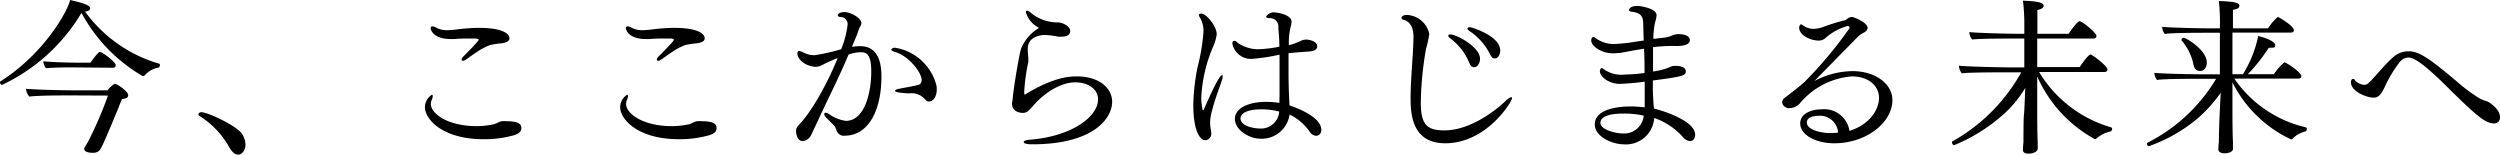
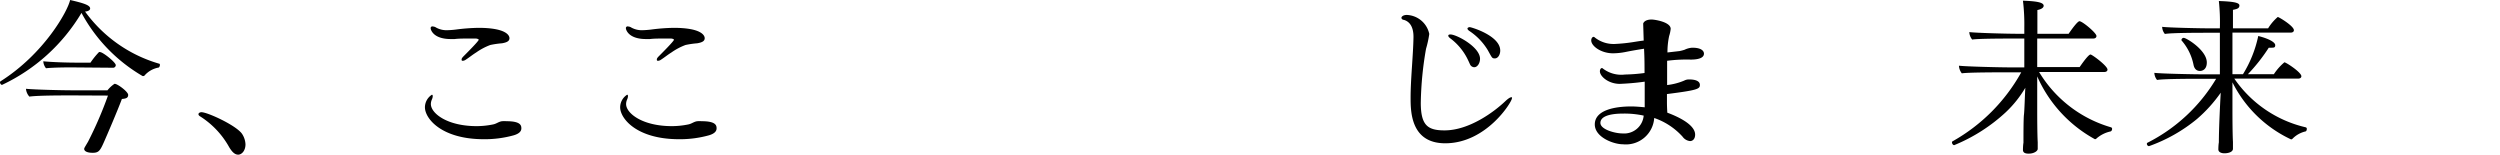
<svg xmlns="http://www.w3.org/2000/svg" viewBox="0 0 294.52 18.24">
  <g id="レイヤー_2" data-name="レイヤー 2">
    <g id="レイヤー_1-2" data-name="レイヤー 1">
      <path d="M.24,10C.12,10,0,9.84,0,9.7a.14.14,0,0,1,.06-.12C5.24,6.3,8,1.26,8.26,0c1.54.36,2.36.6,2.36,1,0,.18-.22.34-.6.36A16.42,16.42,0,0,0,18.74,7.5c.08,0,.1.08.1.16s-.06.28-.16.3a2.86,2.86,0,0,0-1.62.9.21.21,0,0,1-.18.1s-.06,0-.08,0A19.1,19.1,0,0,1,9.6,1.52,21.57,21.57,0,0,1,.24,10Zm8.44,1.24c-1.52,0-4.2,0-5.22.14a1.54,1.54,0,0,1-.4-.92c1,.1,4.14.18,5.6.18h4a3.71,3.71,0,0,1,.82-.76.07.07,0,0,1,.06,0c.3,0,1.56.92,1.56,1.3s-.3.44-.74.48c-.5,1.34-1.74,4.24-2.16,5.18S11.6,18,10.92,18c-.88,0-1-.32-1-.44s0-.1.46-.88a45.61,45.61,0,0,0,2.34-5.42Zm-.16-3.3c-.64,0-2.1,0-3.1.1a1.43,1.43,0,0,1-.32-.82c.94.1,2.78.16,3.88.16h1.68a9,9,0,0,1,1-1.24.17.17,0,0,1,.14,0c.32,0,1.84,1.2,1.84,1.54a.32.32,0,0,1-.36.3Z" />
      <path d="M27,17.34a10.06,10.06,0,0,0-3.44-3.64q-.18-.12-.18-.24c0-.14.16-.24.36-.24.72,0,4.24,1.62,4.82,2.62A2.41,2.41,0,0,1,28.92,17c0,.78-.46,1.22-.86,1.22S27.34,17.9,27,17.34Z" />
      <path d="M60.52,15.94A12.72,12.72,0,0,1,57,16.4c-5,0-6.94-2.44-6.94-3.76a1.77,1.77,0,0,1,.82-1.48c.08,0,.1.08.1.18a1.07,1.07,0,0,1-.1.38,1.32,1.32,0,0,0-.12.54c0,1.08,1.9,2.6,5.4,2.6a9.75,9.75,0,0,0,1.92-.2c.42-.08.64-.32,1.06-.38a4.19,4.19,0,0,1,.54,0c1.68,0,1.74.52,1.74.84S61.2,15.74,60.52,15.94ZM59.14,5.1a10.42,10.42,0,0,0-1.38.2,7.28,7.28,0,0,0-1.66.88c-.42.26-.78.56-1.24.86a.64.64,0,0,1-.32.12c-.1,0-.16,0-.16-.14s.08-.24.28-.44c1.66-1.66,1.74-1.86,1.74-1.9s-.14-.14-.38-.14l-.82,0c-.62,0-1.14,0-1.64.06H53.1c-2.08,0-2.36-1.12-2.36-1.24A.2.2,0,0,1,51,3.12a.8.8,0,0,1,.4.14,2.55,2.55,0,0,0,1.24.3,10.58,10.58,0,0,0,1.08-.08,23,23,0,0,1,2.64-.2c3.24,0,3.66.88,3.66,1.22S59.72,5,59.14,5.1Z" />
      <path d="M83.52,15.94A12.72,12.72,0,0,1,80,16.4c-5,0-6.94-2.44-6.94-3.76a1.77,1.77,0,0,1,.82-1.48c.08,0,.1.08.1.18a1.07,1.07,0,0,1-.1.38,1.32,1.32,0,0,0-.12.54c0,1.08,1.9,2.6,5.4,2.6a9.75,9.75,0,0,0,1.92-.2c.42-.08.64-.32,1.06-.38a4.19,4.19,0,0,1,.54,0c1.68,0,1.74.52,1.74.84S84.2,15.74,83.52,15.94ZM82.14,5.1a10.42,10.42,0,0,0-1.38.2,7.28,7.28,0,0,0-1.66.88c-.42.26-.78.56-1.24.86a.64.64,0,0,1-.32.12c-.1,0-.16,0-.16-.14s.08-.24.28-.44c1.66-1.66,1.74-1.86,1.74-1.9s-.14-.14-.38-.14l-.82,0c-.62,0-1.14,0-1.64.06H76.1c-2.08,0-2.36-1.12-2.36-1.24A.2.2,0,0,1,74,3.12a.8.8,0,0,1,.4.14,2.55,2.55,0,0,0,1.24.3,10.58,10.58,0,0,0,1.08-.08,23,23,0,0,1,2.64-.2c3.24,0,3.66.88,3.66,1.22S82.72,5,82.14,5.1Z" />
-       <path d="M100.36,5.52a6.09,6.09,0,0,1,1-.08c1.48,0,2.48,1,2.48,3.54,0,4.62-1.92,7-4.26,7a.9.9,0,0,1-1-.54c-.06-.14-.1-.28-.16-.42s-.18-.26-1.14-1.22a.6.6,0,0,1-.18-.36c0-.1.06-.16.18-.16a.75.75,0,0,1,.36.14,4.47,4.47,0,0,0,2,.82c2.18,0,3-3.2,3-5.84,0-1.7-.4-2.24-1.14-2.24a3.88,3.88,0,0,0-1.54.28c-1.2,2.86-2.54,5.44-3.84,8.28-.12.26-.44.92-.56,1.2a1.28,1.28,0,0,1-1,.7c-.62,0-.78-.8-.78-1.24a.87.87,0,0,1,.22-.54c1.7-1.7,3.64-5.38,4.68-8-.58.22-1.44.62-1.66.74a2,2,0,0,1-.94.3,3.18,3.18,0,0,1-1.2-.34c-.94-.58-.94-1.14-.94-1.2,0-.24.1-.34.2-.34h.06a2.78,2.78,0,0,1,.56.24A2.75,2.75,0,0,0,96,6.5a24,24,0,0,0,3.1-.7,11.22,11.22,0,0,0,.76-2.94A.85.85,0,0,0,99,2c-.22,0-.3-.12-.3-.2,0-.24.42-.38.78-.38.74,0,2,.72,2,1.3a.83.83,0,0,1-.18.46A6.87,6.87,0,0,0,101,4Zm8.64,6.2a2.15,2.15,0,0,0-1.92-.72c-.06,0-1.64-.06-1.64-.3,0-.08.16-.18.48-.24.58-.12,1.56-.28,2.2-.44a.55.55,0,0,0,.46-.56c0-1-1.62-2.9-3.08-3.32C105,6,105,5.88,105,5.84s.14-.22.42-.22A6,6,0,0,1,110.3,10a2.18,2.18,0,0,1,.06.52c0,1-.54,1.44-.88,1.44A.59.59,0,0,1,109,11.72Z" />
-       <path d="M120.5,13.3c-.08,0-1.28,0-1.28-1.1a2.25,2.25,0,0,1,.06-.36c.16-1.84.82-5.52,1-6.08a5.06,5.06,0,0,1,2.14-2.48,2.93,2.93,0,0,1-1.56-1.84c0-.12,0-.18.14-.18a.67.67,0,0,1,.4.22,5,5,0,0,0,3,1.16l.24,0c.48,0,1.44.42,1.44,1s-.56.68-1.1.68a1.52,1.52,0,0,1-.32,0,9.62,9.62,0,0,0-1.58-.2c-.46,0-2,.18-2,1.62,0,.08,0,.16,0,.24,0,.24.06.56.06.88a3,3,0,0,1,0,.46,22.08,22.08,0,0,0-.48,3.5c0,.18,0,.32.1.32s0,0,0,0C124.1,9.08,126,9,126.88,9c2.5,0,4.14,1.3,4.14,3,0,1.86-2.08,5-9.42,5-.2,0-1,0-1-.28,0-.1.22-.22.7-.26,4.94-.38,8.06-2.7,8.06-4.76,0-1.22-1.2-2-2.68-2h0c-1.82,0-3.8,1.38-5,2.8C121.12,13.14,120.92,13.3,120.5,13.3Z" />
-       <path d="M140.58,12.3a24.81,24.81,0,0,1,.5-4.38,23.83,23.83,0,0,0,.7-4.16A3.08,3.08,0,0,0,141.32,2a.52.52,0,0,1-.08-.2c0-.14.12-.2.26-.2.64,0,1.84,1.5,1.84,2.44a5.38,5.38,0,0,1-.4,1.4,17.33,17.33,0,0,0-1.42,6,6.44,6.44,0,0,0,.14,1.4c0,.08,0,.14.08.14s.06,0,.1-.12c1.66-3.8,2-4,2.12-4s.08.06.08.18a1.18,1.18,0,0,1-.1.44c-.32,1-.8,2.14-1.14,3.52a5.42,5.42,0,0,0-.24,1.44,3.85,3.85,0,0,0,.06.66,6,6,0,0,1,.08.66.76.76,0,0,1-.68.76C141.4,16.54,140.58,15.5,140.58,12.3Zm10.16-1.06c0-.44,0-.92,0-1.46s0-1.16,0-1.82c0-.46,0-1,0-1.52a22.27,22.27,0,0,1-3.1.48,2.22,2.22,0,0,1-2.46-1.8c0-.18.08-.3.22-.3a.22.22,0,0,1,.1,0c.12,0,.18.14.42.3a4.26,4.26,0,0,0,2.38.68,15,15,0,0,0,2.42-.3c0-.72-.06-1.48-.12-2.22a1,1,0,0,0-1.1-1.14c-.22,0-.34-.08-.34-.2v0a1.07,1.07,0,0,1,1-.48c.06,0,2,.18,2,1.12a3,3,0,0,1-.06.38,7.93,7.93,0,0,0-.26,2.36,7.29,7.29,0,0,0,1.28-.44,1.69,1.69,0,0,1,.74-.22c.4,0,1.32.22,1.32.78s-.64.62-1.48.66c-1.7.14-1.84.16-1.9.18V8.82c0,1.42.1,3.4.12,3.6.72.24,3.74,1.32,3.74,2.88a.65.65,0,0,1-.62.7,1,1,0,0,1-.76-.5,6,6,0,0,0-2.36-2,3.31,3.31,0,0,1-3.44,2.84c-1.28,0-3-1-3-2.34s1.78-2,3.64-2a11.55,11.55,0,0,1,1.6.12Zm-2.08,1.64c-1.78,0-2.52.48-2.52,1.08,0,.92,1.66,1.18,2.28,1.18a2.14,2.14,0,0,0,2.28-2A8.44,8.44,0,0,0,148.66,12.88Z" />
      <path d="M165.38,2.34c-.14,0-.28-.12-.28-.24s.18-.34.64-.34A2.82,2.82,0,0,1,168.38,4,12.12,12.12,0,0,1,168,5.74a40,40,0,0,0-.62,6.36c0,2.68.82,3.26,2.8,3.26,2.9,0,5.84-2.18,7.16-3.44.32-.3.56-.46.7-.46s.08,0,.08.12c0,.42-3,5.3-7.86,5.3-4.06,0-4.08-3.74-4.08-5.38,0-2.18.3-4.9.34-7.1C166.54,2.94,165.88,2.48,165.38,2.34Zm7.8,5.24c-.06-.12-.16-.36-.32-.68a6.84,6.84,0,0,0-2-2.38c-.16-.12-.24-.22-.24-.32s.1-.14.26-.14c.72,0,3.48,1.48,3.48,2.86,0,.54-.32,1-.68,1A.56.56,0,0,1,173.18,7.58Zm2.1-1.66a7.13,7.13,0,0,0-2.16-2.26c-.18-.12-.24-.22-.24-.3s.12-.16.28-.16,3.58,1,3.58,2.76c0,.5-.28.92-.62.92S175.8,6.86,175.28,5.92Z" />
-       <path d="M194.88,12.8c1.28.3,4.82,1.5,4.82,3.06,0,.48-.26.76-.6.76a1.23,1.23,0,0,1-.88-.52,8,8,0,0,0-3.34-2.2A3.34,3.34,0,0,1,191.22,17c-1.16,0-3.34-.84-3.34-2.34,0-1.68,2.32-2.12,4.3-2.12.16,0,.52,0,1.58.1v-.46c0-1.64,0-2.32,0-2.56a28.88,28.88,0,0,1-2.94.26c-1.32,0-2.34-.88-2.34-1.48,0-.2.1-.38.24-.38a.17.17,0,0,1,.12.06,3.56,3.56,0,0,0,2.6.7,19.73,19.73,0,0,0,2.3-.18c0-.88,0-1.84-.06-2.86-.76.12-1.48.24-2.16.38a8,8,0,0,1-1.48.16c-1.44,0-2.58-.86-2.58-1.52,0-.24.14-.42.28-.42a.17.17,0,0,1,.12.06,3.56,3.56,0,0,0,2.36.78,19.57,19.57,0,0,0,2.3-.24c.38-.06.74-.12,1.12-.16l-.06-2c0-.72-.18-1.28-1.38-1.4-.18,0-.28-.1-.28-.2s.1-.48,1-.48c.32,0,2.24.28,2.24,1.1a4,4,0,0,1-.18.84,9,9,0,0,0-.2,1.94l1.4-.16a4.75,4.75,0,0,0,.62-.16,2.41,2.41,0,0,1,.9-.24c1.24,0,1.38.5,1.38.7,0,.54-.74.7-1.56.7a17.85,17.85,0,0,0-2.78.14c0,1,0,2,0,2.86a7.3,7.3,0,0,0,2-.52,1.19,1.19,0,0,1,.62-.14c.64,0,1.24.16,1.24.64s-.26.62-3.88,1.08l0,1c0,.66.06,1.42.1,2.1Zm-3.64.58c-1.58,0-2.7.32-2.7,1.1s1.74,1.24,2.6,1.24a2.31,2.31,0,0,0,2.5-2.1A10.63,10.63,0,0,0,191.24,13.38Z" />
-       <path d="M221.36,11.54C221.36,10,220,9,218.16,9a8.87,8.87,0,0,0-6.14,3.2,1.7,1.7,0,0,1-1.22.54l-.22,0s-.62-.2-.62-.68a.67.67,0,0,1,.24-.5c1-.74,2.14-1.66,2.42-1.94a47.76,47.76,0,0,0,5.28-6.32.24.24,0,0,0-.22-.24,6.45,6.45,0,0,0-2.56,1.36,1.18,1.18,0,0,1-.88.36c-.9,0-2.28-.6-2.28-1.52a.46.46,0,0,1,.2-.4c.08,0,.18.08.32.18a2.07,2.07,0,0,0,1.16.36,3.71,3.71,0,0,0,1.3-.28,23,23,0,0,1,2.34-.72c.18,0,.34-.22.52-.3a.83.83,0,0,1,.38-.1c.2,0,1.84.64,1.84,1.3,0,.24-.22.44-.56.6a5.18,5.18,0,0,0-.5.34c-.72.74-1.6,1.64-2.42,2.46l-2.78,2.84a9.78,9.78,0,0,1,4.48-1.16c2.68,0,4.7,1.48,4.7,3.42,0,2.58-3,5.08-6.86,5.08-2.18,0-4-1-4-2.34,0-1.22,1.42-1.66,2.52-1.66a3,3,0,0,1,3.28,2.54C220.38,14.62,221.36,12.82,221.36,11.54Zm-7.08,2.1c-.32,0-1.42.06-1.42.78,0,.92,1.74,1.24,2.68,1.26a8.81,8.81,0,0,0,1-.06A2.12,2.12,0,0,0,214.28,13.64Z" />
+       <path d="M194.88,12.8c1.28.3,4.82,1.5,4.82,3.06,0,.48-.26.76-.6.76a1.23,1.23,0,0,1-.88-.52,8,8,0,0,0-3.34-2.2A3.34,3.34,0,0,1,191.22,17c-1.16,0-3.34-.84-3.34-2.34,0-1.68,2.32-2.12,4.3-2.12.16,0,.52,0,1.58.1v-.46c0-1.64,0-2.32,0-2.56a28.88,28.88,0,0,1-2.94.26c-1.32,0-2.34-.88-2.34-1.48,0-.2.1-.38.24-.38a.17.17,0,0,1,.12.06,3.56,3.56,0,0,0,2.6.7,19.73,19.73,0,0,0,2.3-.18c0-.88,0-1.84-.06-2.86-.76.12-1.48.24-2.16.38a8,8,0,0,1-1.48.16c-1.44,0-2.58-.86-2.58-1.52,0-.24.14-.42.28-.42a.17.17,0,0,1,.12.06,3.56,3.56,0,0,0,2.36.78,19.57,19.57,0,0,0,2.3-.24c.38-.06.74-.12,1.12-.16l-.06-2s.1-.48,1-.48c.32,0,2.24.28,2.24,1.1a4,4,0,0,1-.18.84,9,9,0,0,0-.2,1.94l1.4-.16a4.75,4.75,0,0,0,.62-.16,2.41,2.41,0,0,1,.9-.24c1.24,0,1.38.5,1.38.7,0,.54-.74.7-1.56.7a17.85,17.85,0,0,0-2.78.14c0,1,0,2,0,2.86a7.3,7.3,0,0,0,2-.52,1.19,1.19,0,0,1,.62-.14c.64,0,1.24.16,1.24.64s-.26.62-3.88,1.08l0,1c0,.66.06,1.42.1,2.1Zm-3.64.58c-1.58,0-2.7.32-2.7,1.1s1.74,1.24,2.6,1.24a2.31,2.31,0,0,0,2.5-2.1A10.63,10.63,0,0,0,191.24,13.38Z" />
      <path d="M240.22,8.48A14.64,14.64,0,0,0,248.7,15a.18.18,0,0,1,.12.2.31.31,0,0,1-.16.28,3.73,3.73,0,0,0-1.66.82.27.27,0,0,1-.2.1A15.6,15.6,0,0,1,240,9v4.16c0,.42,0,2.54.06,3.6,0,.2,0,.54,0,.78s-.42.56-1.06.56c-.32,0-.68-.06-.68-.44v0s0-.52.06-.84c0-1,0-2.84.06-3.32s.1-2.14.16-3.16a13.11,13.11,0,0,1-2.28,2.86,20.13,20.13,0,0,1-6.1,3.9c-.14,0-.26-.18-.26-.32a.13.13,0,0,1,.08-.14,21,21,0,0,0,8.08-8.12h-1.66c-.92,0-4.6,0-5.34.12a1.55,1.55,0,0,1-.34-.9c.78.1,4.8.2,6.18.2h1.52V4.54h-1.22c-.92,0-4.18,0-4.92.12a1.49,1.49,0,0,1-.34-.88c.78.1,4.38.2,5.78.2h.7V3.24a23.55,23.55,0,0,0-.16-3.16c1.52.06,2.44.18,2.44.6,0,.2-.22.4-.74.5,0,.3,0,1.4,0,2.8h3.68c.62-.9,1.1-1.48,1.28-1.48.34,0,2,1.38,2,1.74,0,.18-.14.3-.38.3H240V7.9H245c.62-.9,1.1-1.48,1.28-1.48s2,1.34,2,1.78c0,.16-.14.28-.36.28Z" />
      <path d="M263.22,9.26A14.06,14.06,0,0,0,271.64,15a.18.18,0,0,1,.12.2c0,.12-.06.26-.14.28a3.13,3.13,0,0,0-1.54.86.24.24,0,0,1-.18.08A14.66,14.66,0,0,1,263,9.7V13c0,.42,0,2.66.06,3.72,0,.2,0,.56,0,.8,0,.42-.62.54-1,.54s-.72-.14-.72-.46v0s0-.5.06-.82c0-1,.06-2.52.08-3s.08-1.82.14-2.86a16.64,16.64,0,0,1-2.8,3.1,18.69,18.69,0,0,1-5.66,3.2.28.28,0,0,1-.24-.28.12.12,0,0,1,.06-.12,19.84,19.84,0,0,0,8.1-7.54h-1.74c-.92,0-4.48,0-5.22.14a1.41,1.41,0,0,1-.32-.84c.78.1,4.66.18,6.06.18h1.66V3.86h-1.48c-.92,0-4.22,0-5,.14a1.36,1.36,0,0,1-.32-.84c.78.1,4.4.18,5.8.18h1V3.28A23.72,23.72,0,0,0,261.4.12c1.66.06,2.42.18,2.42.52s-.26.42-.76.52c0,.16,0,1,0,2.18h4.14A5.59,5.59,0,0,1,268.34,2c.12,0,1.9,1.06,1.9,1.56,0,.16-.14.28-.36.28H263V8.74h1.24a14,14,0,0,0,1.8-4.5c1.34.34,2,.76,2,1.08s-.18.3-.58.3h-.18a20.86,20.86,0,0,1-2.46,3.12h3.06a6.4,6.4,0,0,1,1.24-1.4c.2,0,2,1.18,2,1.64,0,.16-.14.28-.36.28Zm-4.8-1.6A6.2,6.2,0,0,0,257,4.76a.15.15,0,0,1,0-.1.27.27,0,0,1,.26-.2c.32,0,2.72,1.46,2.72,2.9,0,.92-.64,1-.8,1C258.78,8.36,258.52,8.12,258.42,7.66Z" />
-       <path d="M288.22,10.16c-2.52-2.48-3.76-3.38-4.5-3.38a1.34,1.34,0,0,0-1,.52,14.3,14.3,0,0,0-1.8,3c-.38.72-.64,1.2-1.28,1.2-.88,0-2.68-.74-2.68-1.8,0-.2.08-.4.24-.4s.18.06.3.24a1.87,1.87,0,0,0,1,.46.8.8,0,0,0,.58-.26c.64-.58,1.86-2.16,2.86-3a2.66,2.66,0,0,1,1.8-.7c1.2,0,2.34.74,5.58,3.46a19.37,19.37,0,0,0,2.84,2.12,5.74,5.74,0,0,0,.9.34c.16.06,1.46.88,1.46,1.82a.69.69,0,0,1-.76.76C292.82,14.46,292.08,14,288.22,10.16Z" />
    </g>
  </g>
</svg>